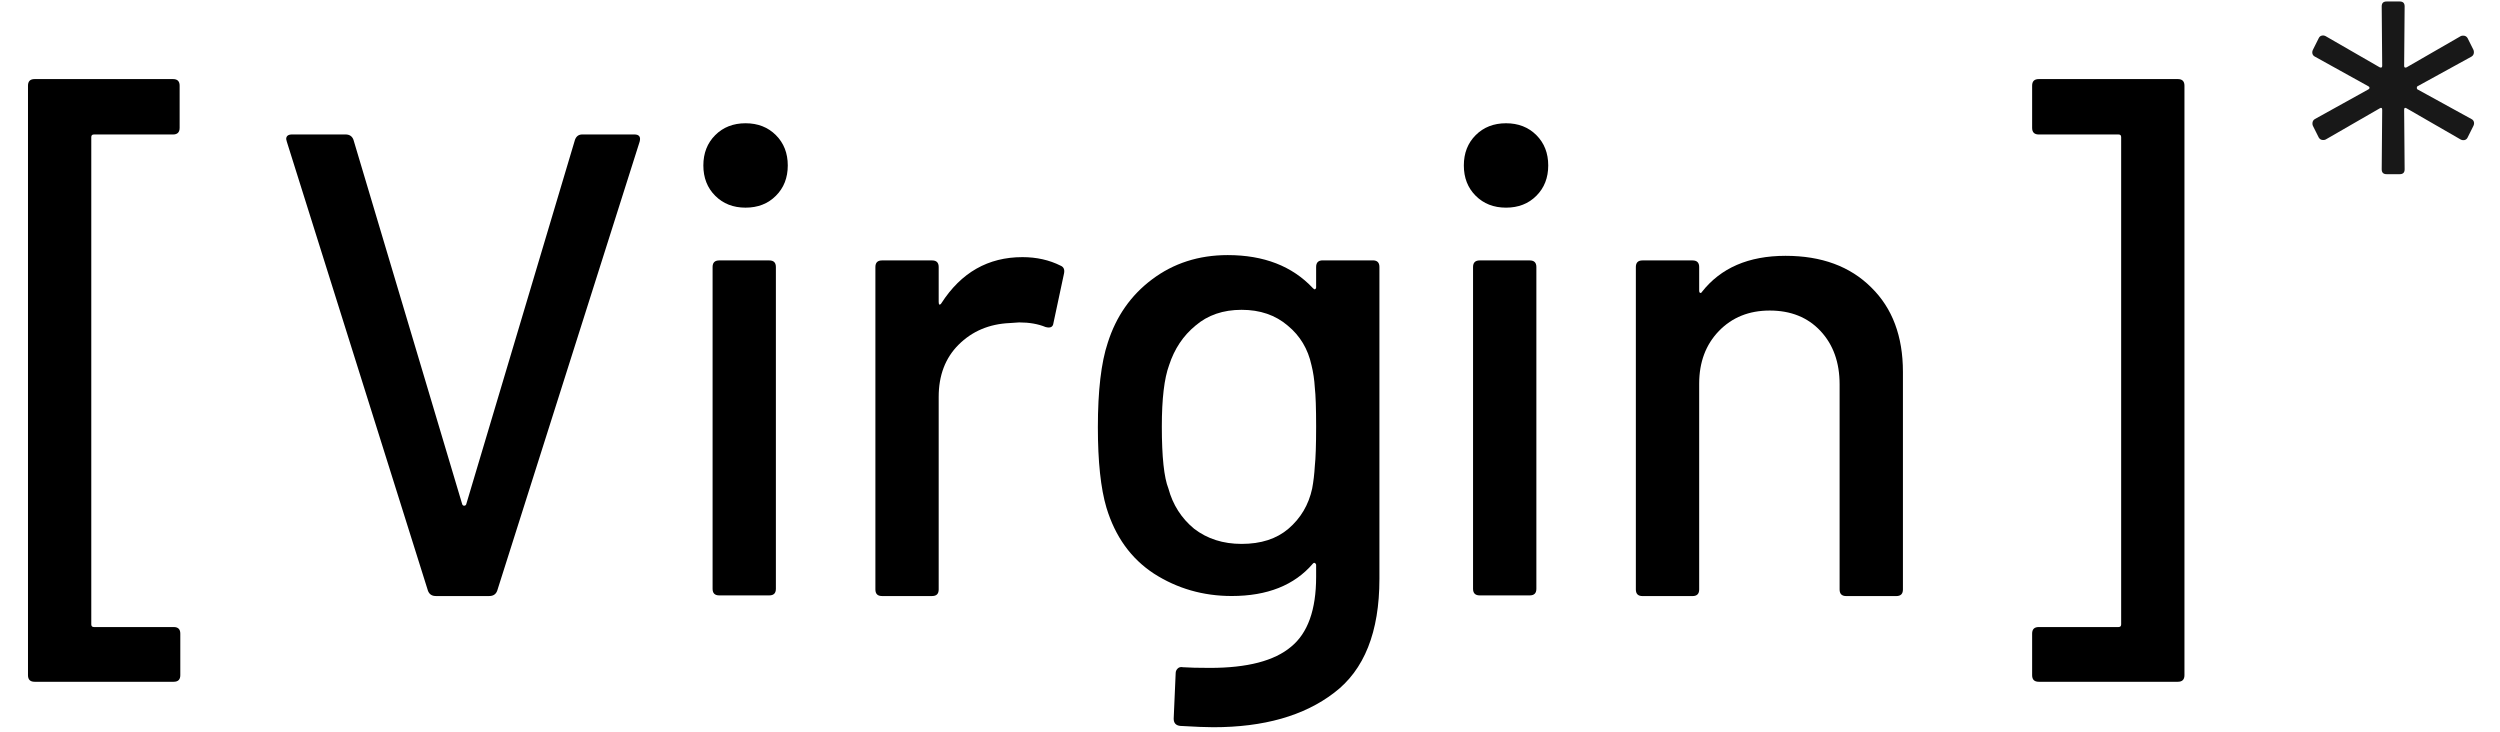
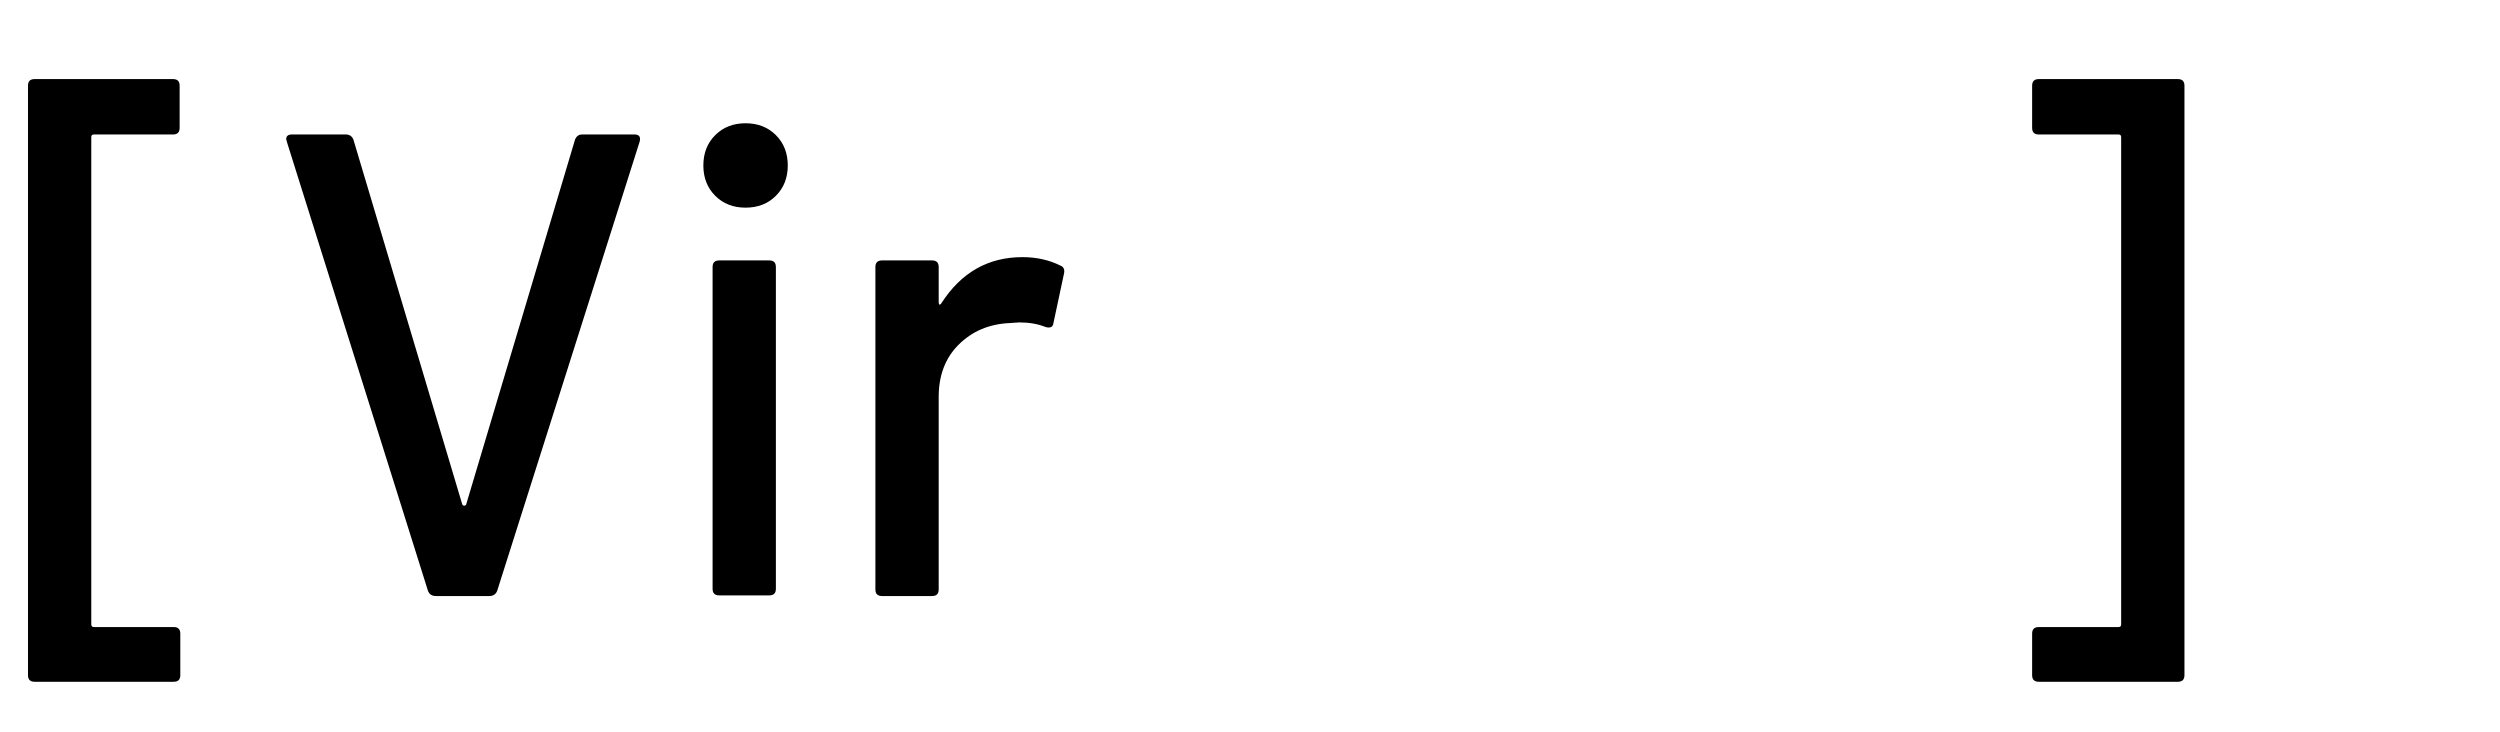
<svg xmlns="http://www.w3.org/2000/svg" width="82" height="24" viewBox="0 0 82 24" fill="none">
  <path d="M71.65 22.146C71.65 22.29 71.578 22.362 71.434 22.362H66.871C66.726 22.362 66.654 22.29 66.654 22.146V20.783C66.654 20.639 66.726 20.567 66.871 20.567H69.488C69.545 20.567 69.574 20.538 69.574 20.48V4.497C69.574 4.439 69.545 4.411 69.488 4.411H66.871C66.726 4.411 66.654 4.338 66.654 4.194V2.81C66.654 2.666 66.726 2.594 66.871 2.594H71.434C71.578 2.594 71.65 2.666 71.65 2.81V22.146Z" fill="black" />
-   <path d="M78.28 5.713C78.173 5.713 78.12 5.66 78.12 5.553L78.136 3.601C78.136 3.537 78.109 3.521 78.056 3.553L76.28 4.577C76.259 4.588 76.232 4.593 76.2 4.593C76.136 4.593 76.088 4.566 76.056 4.513L75.864 4.129C75.853 4.107 75.848 4.081 75.848 4.049C75.848 3.985 75.875 3.937 75.928 3.905L77.688 2.929C77.709 2.918 77.72 2.902 77.72 2.881C77.72 2.859 77.709 2.844 77.688 2.833L75.928 1.857C75.885 1.835 75.859 1.803 75.848 1.761C75.837 1.718 75.843 1.675 75.864 1.633L76.056 1.249C76.077 1.206 76.109 1.179 76.152 1.169C76.195 1.158 76.237 1.163 76.28 1.185L78.056 2.209C78.109 2.23 78.136 2.214 78.136 2.161L78.12 0.209C78.12 0.102 78.173 0.049 78.28 0.049H78.712C78.819 0.049 78.872 0.102 78.872 0.209L78.856 2.161C78.856 2.214 78.883 2.23 78.936 2.209L80.712 1.185C80.733 1.174 80.76 1.169 80.792 1.169C80.856 1.169 80.904 1.195 80.936 1.249L81.128 1.633C81.139 1.654 81.144 1.681 81.144 1.713C81.144 1.777 81.117 1.825 81.064 1.857L79.288 2.833C79.277 2.844 79.272 2.859 79.272 2.881C79.272 2.902 79.277 2.918 79.288 2.929L81.064 3.905C81.107 3.926 81.133 3.958 81.144 4.001C81.155 4.043 81.149 4.086 81.128 4.129L80.936 4.513C80.915 4.555 80.883 4.582 80.84 4.593C80.797 4.603 80.755 4.598 80.712 4.577L78.936 3.553C78.883 3.521 78.856 3.537 78.856 3.601L78.872 5.553C78.872 5.66 78.819 5.713 78.712 5.713H78.28Z" fill="#181818" />
-   <path d="M58.566 8.391C59.748 8.391 60.685 8.737 61.378 9.429C62.07 10.107 62.416 11.029 62.416 12.197V19.335C62.416 19.479 62.344 19.551 62.199 19.551H60.556C60.411 19.551 60.339 19.479 60.339 19.335V12.608C60.339 11.887 60.13 11.303 59.712 10.856C59.294 10.409 58.739 10.186 58.047 10.186C57.369 10.186 56.814 10.409 56.381 10.856C55.949 11.303 55.733 11.88 55.733 12.586V19.335C55.733 19.479 55.66 19.551 55.516 19.551H53.873C53.728 19.551 53.656 19.479 53.656 19.335V8.758C53.656 8.614 53.728 8.542 53.873 8.542H55.516C55.66 8.542 55.733 8.614 55.733 8.758V9.537C55.733 9.566 55.74 9.587 55.754 9.602C55.783 9.616 55.805 9.609 55.819 9.58C56.439 8.787 57.355 8.391 58.566 8.391Z" fill="black" />
-   <path d="M49.398 6.811C48.994 6.811 48.663 6.682 48.403 6.422C48.143 6.163 48.014 5.831 48.014 5.427C48.014 5.023 48.143 4.692 48.403 4.432C48.663 4.173 48.994 4.043 49.398 4.043C49.802 4.043 50.133 4.173 50.393 4.432C50.652 4.692 50.782 5.023 50.782 5.427C50.782 5.831 50.652 6.163 50.393 6.422C50.133 6.682 49.802 6.811 49.398 6.811ZM48.533 19.529C48.389 19.529 48.316 19.457 48.316 19.313V8.758C48.316 8.614 48.389 8.542 48.533 8.542H50.176C50.321 8.542 50.393 8.614 50.393 8.758V19.313C50.393 19.457 50.321 19.529 50.176 19.529H48.533Z" fill="black" />
-   <path d="M43.169 8.757C43.169 8.612 43.241 8.54 43.385 8.54H45.029C45.173 8.54 45.245 8.612 45.245 8.757V18.987C45.245 20.731 44.748 21.979 43.753 22.728C42.772 23.478 41.453 23.853 39.795 23.853C39.564 23.853 39.203 23.839 38.713 23.81C38.569 23.795 38.497 23.716 38.497 23.572L38.562 22.079C38.562 22.022 38.584 21.971 38.627 21.928C38.67 21.885 38.728 21.87 38.8 21.885C39.002 21.899 39.297 21.907 39.687 21.907C40.912 21.907 41.799 21.676 42.347 21.214C42.895 20.767 43.169 20.003 43.169 18.922V18.532C43.169 18.504 43.154 18.482 43.126 18.468C43.111 18.453 43.089 18.46 43.061 18.489C42.455 19.196 41.568 19.549 40.4 19.549C39.463 19.549 38.612 19.304 37.848 18.814C37.098 18.323 36.579 17.602 36.291 16.651C36.103 16.016 36.01 15.137 36.01 14.012C36.01 12.815 36.118 11.893 36.334 11.244C36.608 10.379 37.091 9.687 37.783 9.167C38.49 8.634 39.319 8.367 40.27 8.367C41.453 8.367 42.383 8.728 43.061 9.449C43.089 9.477 43.111 9.492 43.126 9.492C43.154 9.477 43.169 9.456 43.169 9.427V8.757ZM43.039 16.024C43.082 15.793 43.111 15.548 43.126 15.288C43.154 15.029 43.169 14.596 43.169 13.991C43.169 13.385 43.154 12.96 43.126 12.714C43.111 12.455 43.075 12.21 43.017 11.979C42.902 11.446 42.642 11.013 42.239 10.681C41.835 10.335 41.33 10.162 40.725 10.162C40.119 10.162 39.614 10.335 39.211 10.681C38.807 11.013 38.519 11.446 38.346 11.979C38.187 12.412 38.108 13.082 38.108 13.991C38.108 14.986 38.18 15.663 38.324 16.024C38.468 16.557 38.749 16.997 39.167 17.343C39.6 17.675 40.119 17.84 40.725 17.84C41.359 17.84 41.871 17.675 42.26 17.343C42.664 16.997 42.924 16.557 43.039 16.024Z" fill="black" />
  <path d="M33.536 8.434C33.997 8.434 34.416 8.527 34.79 8.715C34.891 8.758 34.927 8.845 34.899 8.974L34.553 10.596C34.538 10.726 34.452 10.77 34.293 10.726C34.048 10.625 33.76 10.575 33.428 10.575L33.125 10.596C32.447 10.625 31.885 10.863 31.438 11.31C31.006 11.743 30.789 12.312 30.789 13.019V19.334C30.789 19.479 30.717 19.55 30.573 19.55H28.929C28.785 19.55 28.713 19.479 28.713 19.334V8.758C28.713 8.614 28.785 8.542 28.929 8.542H30.573C30.717 8.542 30.789 8.614 30.789 8.758V9.904C30.789 9.948 30.796 9.976 30.811 9.991C30.84 9.991 30.861 9.976 30.876 9.948C31.525 8.938 32.411 8.434 33.536 8.434Z" fill="black" />
  <path d="M24.454 6.811C24.051 6.811 23.719 6.682 23.46 6.422C23.2 6.163 23.07 5.831 23.07 5.427C23.07 5.023 23.2 4.692 23.46 4.432C23.719 4.173 24.051 4.043 24.454 4.043C24.858 4.043 25.19 4.173 25.449 4.432C25.709 4.692 25.839 5.023 25.839 5.427C25.839 5.831 25.709 6.163 25.449 6.422C25.19 6.682 24.858 6.811 24.454 6.811ZM23.589 19.529C23.445 19.529 23.373 19.457 23.373 19.313V8.758C23.373 8.614 23.445 8.542 23.589 8.542H25.233C25.377 8.542 25.449 8.614 25.449 8.758V19.313C25.449 19.457 25.377 19.529 25.233 19.529H23.589Z" fill="black" />
  <path d="M14.296 19.55C14.167 19.55 14.08 19.492 14.037 19.377L9.408 4.648L9.387 4.562C9.387 4.461 9.452 4.41 9.581 4.41H11.333C11.463 4.41 11.55 4.468 11.593 4.583L15.162 16.544C15.176 16.573 15.197 16.587 15.226 16.587C15.255 16.587 15.277 16.573 15.291 16.544L18.86 4.583C18.903 4.468 18.983 4.41 19.098 4.41H20.806C20.965 4.41 21.023 4.489 20.98 4.648L16.308 19.377C16.265 19.492 16.178 19.55 16.048 19.55H14.296Z" fill="black" />
  <path d="M1.134 22.362C0.99 22.362 0.918 22.29 0.918 22.146V2.81C0.918 2.666 0.99 2.594 1.134 2.594H5.676C5.82 2.594 5.892 2.666 5.892 2.81V4.194C5.892 4.338 5.82 4.411 5.676 4.411H3.081C3.023 4.411 2.994 4.439 2.994 4.497V20.48C2.994 20.538 3.023 20.567 3.081 20.567H5.698C5.842 20.567 5.914 20.639 5.914 20.783V22.146C5.914 22.29 5.842 22.362 5.698 22.362H1.134Z" fill="black" />
</svg>